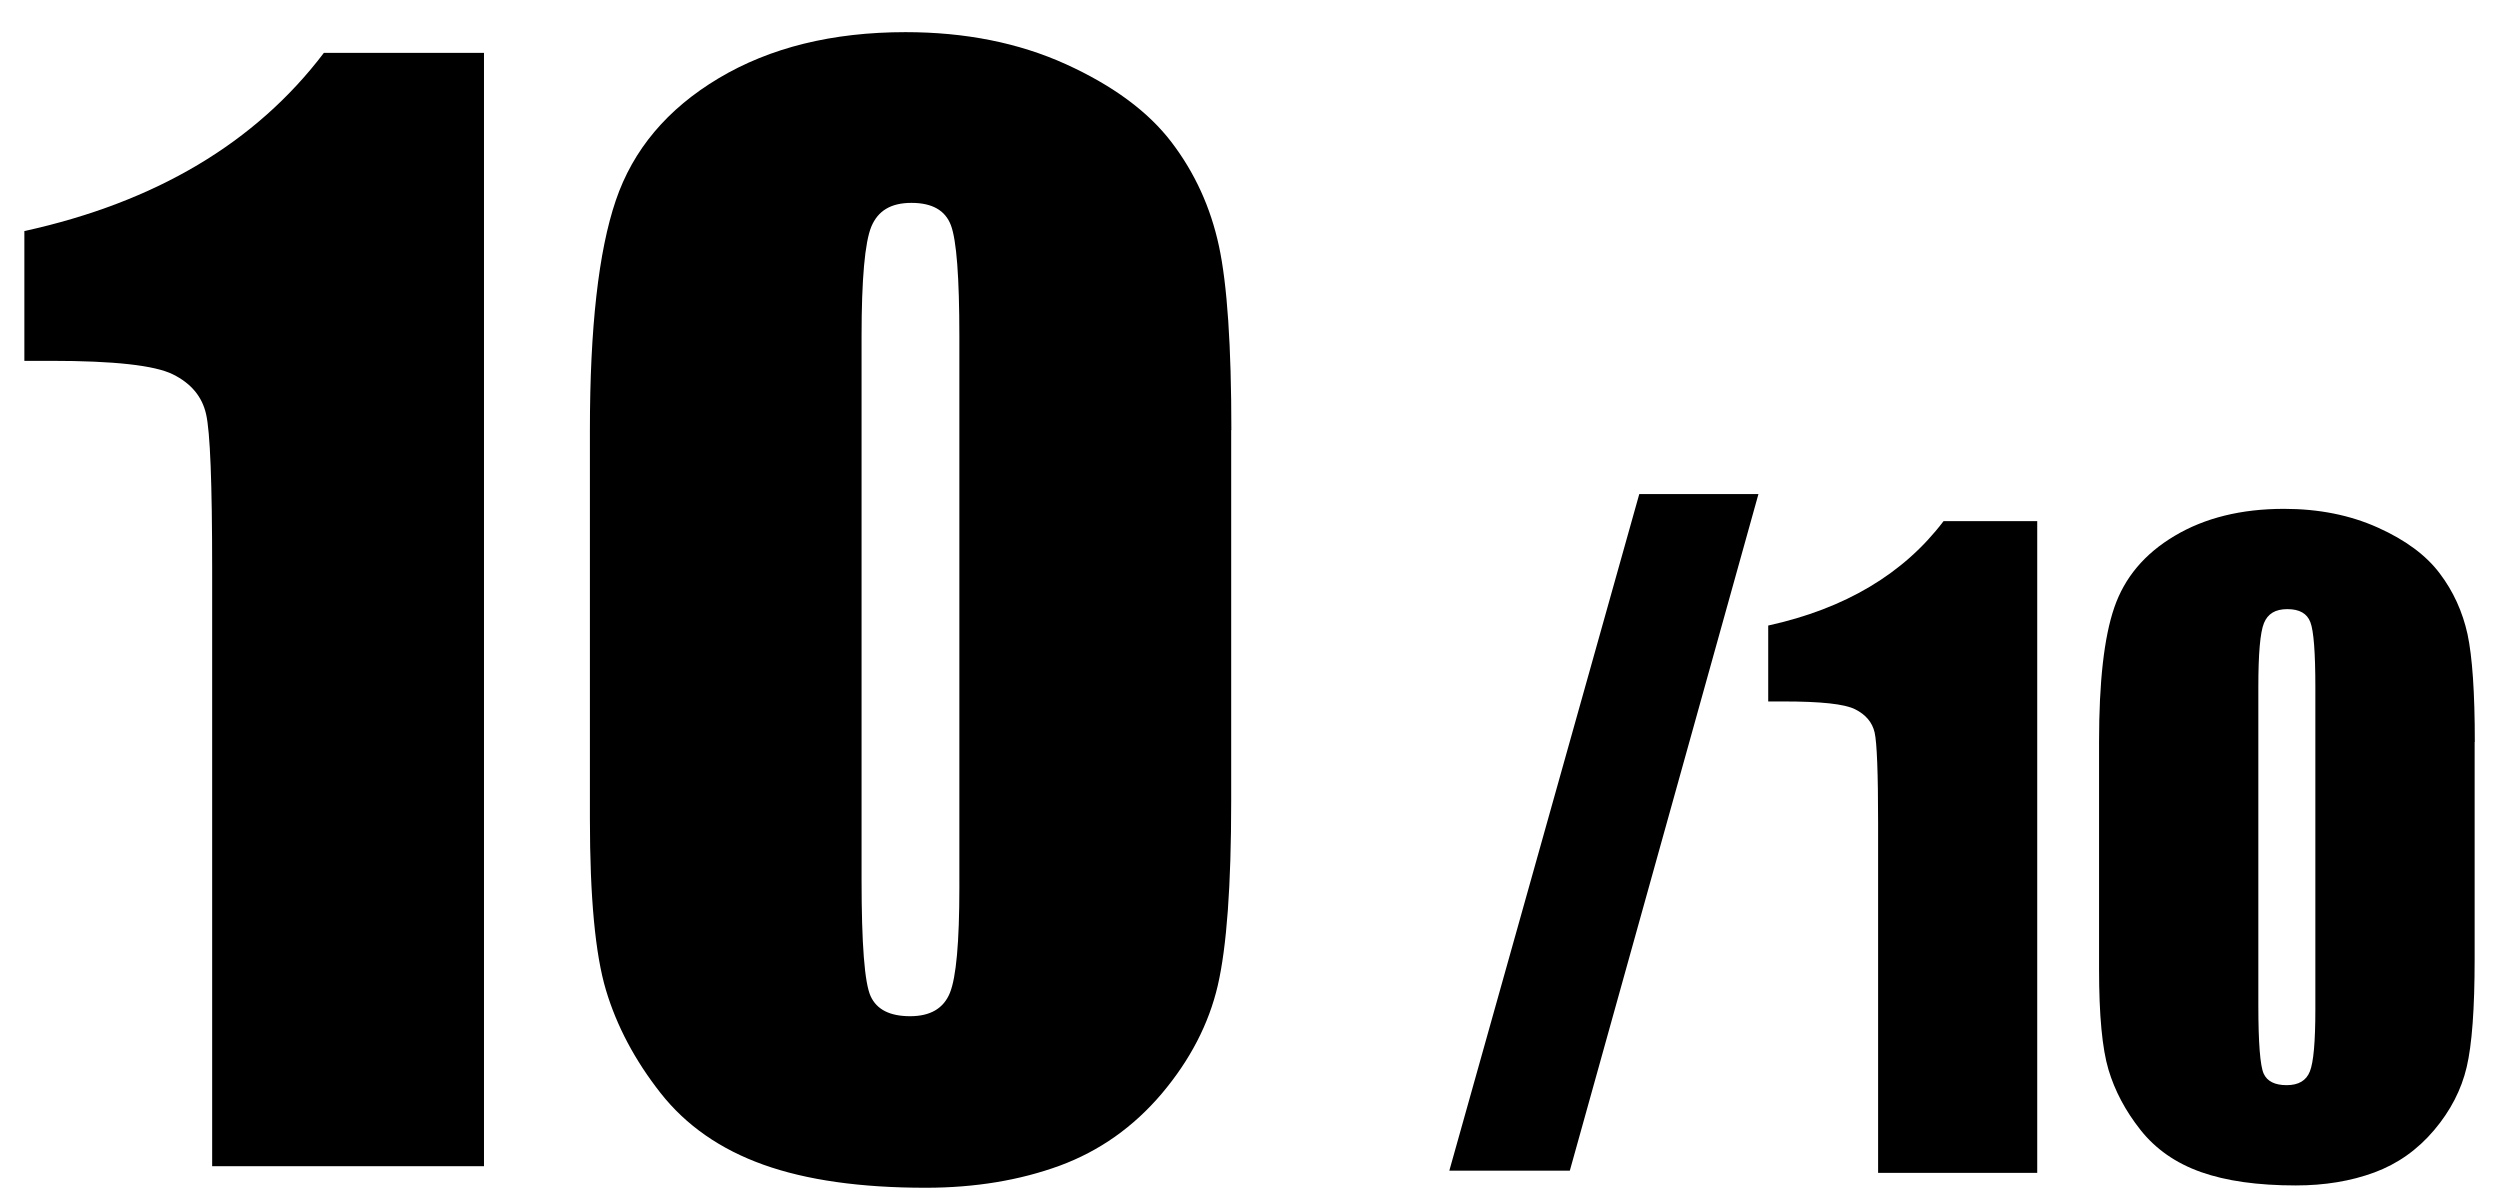
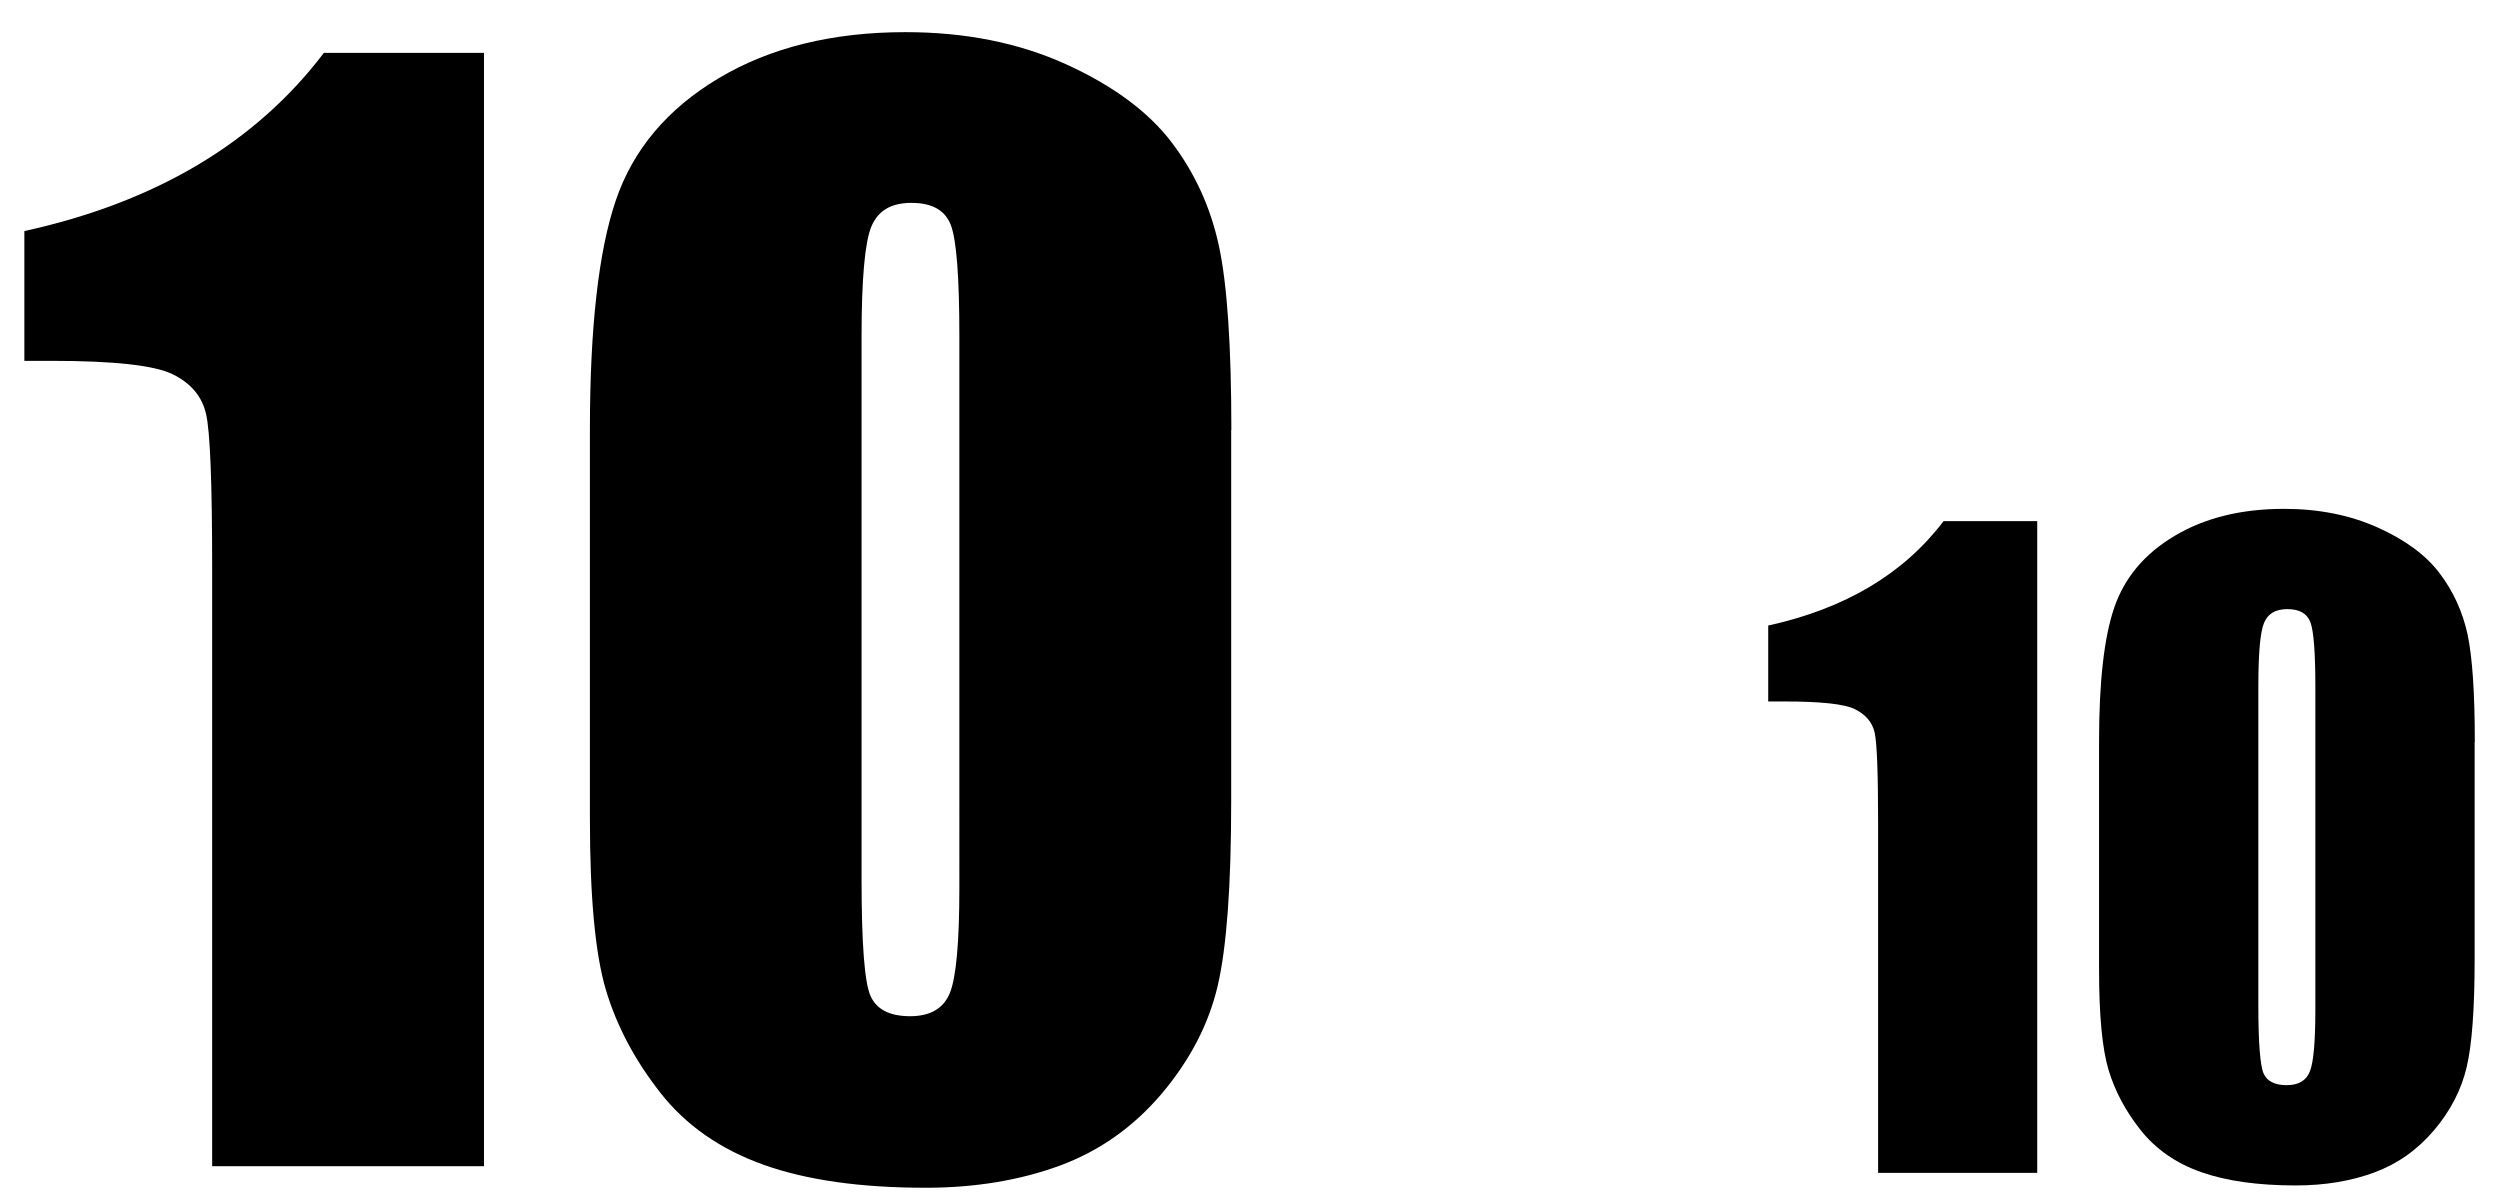
<svg xmlns="http://www.w3.org/2000/svg" id="_レイヤー_2" viewBox="0 0 150.83 72.43">
  <defs>
    <style>.cls-1{fill:#000;}.cls-1,.cls-2{stroke-width:0px;}.cls-2{fill:none;}</style>
  </defs>
  <g id="_レイヤー_5">
    <rect class="cls-2" width="150.83" height="72.43" />
    <path class="cls-1" d="M29.2,3.2v67.16H12.8v-36.01c0-5.2-.12-8.32-.37-9.38-.24-1.05-.91-1.85-2.01-2.39-1.1-.54-3.54-.81-7.33-.81h-1.62v-7.83c7.93-1.74,13.96-5.33,18.07-10.75h9.67Z" />
    <path class="cls-1" d="M74.28,25.94v22.4c0,5.09-.27,8.79-.81,11.12-.54,2.32-1.67,4.49-3.37,6.51-1.71,2.02-3.76,3.47-6.17,4.36-2.41.88-5.1,1.33-8.08,1.33-3.93,0-7.19-.46-9.79-1.39-2.6-.93-4.67-2.37-6.21-4.33-1.54-1.96-2.64-4.03-3.29-6.2-.65-2.17-.97-5.62-.97-10.35v-23.44c0-6.17.52-10.79,1.56-13.85,1.04-3.07,3.11-5.53,6.21-7.38,3.1-1.85,6.86-2.78,11.27-2.78,3.6,0,6.82.64,9.67,1.93,2.84,1.29,4.97,2.86,6.38,4.71,1.41,1.85,2.36,3.94,2.86,6.26.5,2.32.75,6.03.75,11.12ZM57.88,20.29c0-3.57-.17-5.8-.51-6.7-.34-.9-1.13-1.35-2.38-1.35s-2.02.48-2.42,1.43c-.39.95-.59,3.16-.59,6.62v32.77c0,3.9.18,6.25.55,7.05.37.8,1.16,1.2,2.38,1.2s2.02-.47,2.4-1.41c.38-.94.57-3.06.57-6.35V20.29Z" />
-     <path class="cls-1" d="M106.09,29.81l-11.38,40.82h-7.27l11.46-40.82h7.2Z" />
    <path class="cls-1" d="M122.91,31.45v39.31h-9.6v-21.08c0-3.04-.07-4.87-.21-5.49-.14-.61-.54-1.08-1.18-1.4-.64-.32-2.07-.47-4.29-.47h-.95v-4.58c4.64-1.02,8.17-3.12,10.58-6.3h5.66Z" />
    <path class="cls-1" d="M149.3,44.76v13.11c0,2.98-.16,5.15-.48,6.51-.32,1.36-.97,2.63-1.97,3.81-1,1.18-2.2,2.03-3.61,2.55-1.41.52-2.99.78-4.73.78-2.3,0-4.21-.27-5.73-.81-1.52-.54-2.73-1.39-3.64-2.54s-1.55-2.36-1.93-3.63c-.38-1.27-.57-3.29-.57-6.06v-13.72c0-3.61.3-6.31.92-8.11s1.82-3.24,3.64-4.32c1.81-1.08,4.01-1.63,6.6-1.63,2.11,0,3.99.38,5.66,1.13s2.91,1.67,3.73,2.76c.82,1.08,1.38,2.31,1.68,3.67.29,1.36.44,3.53.44,6.51ZM139.69,41.46c0-2.09-.1-3.4-.3-3.92-.2-.53-.66-.79-1.39-.79s-1.18.28-1.41.84c-.23.56-.34,1.85-.34,3.87v19.18c0,2.28.11,3.66.32,4.13s.68.7,1.39.7,1.18-.27,1.4-.83c.22-.55.33-1.79.33-3.72v-19.47Z" />
  </g>
</svg>